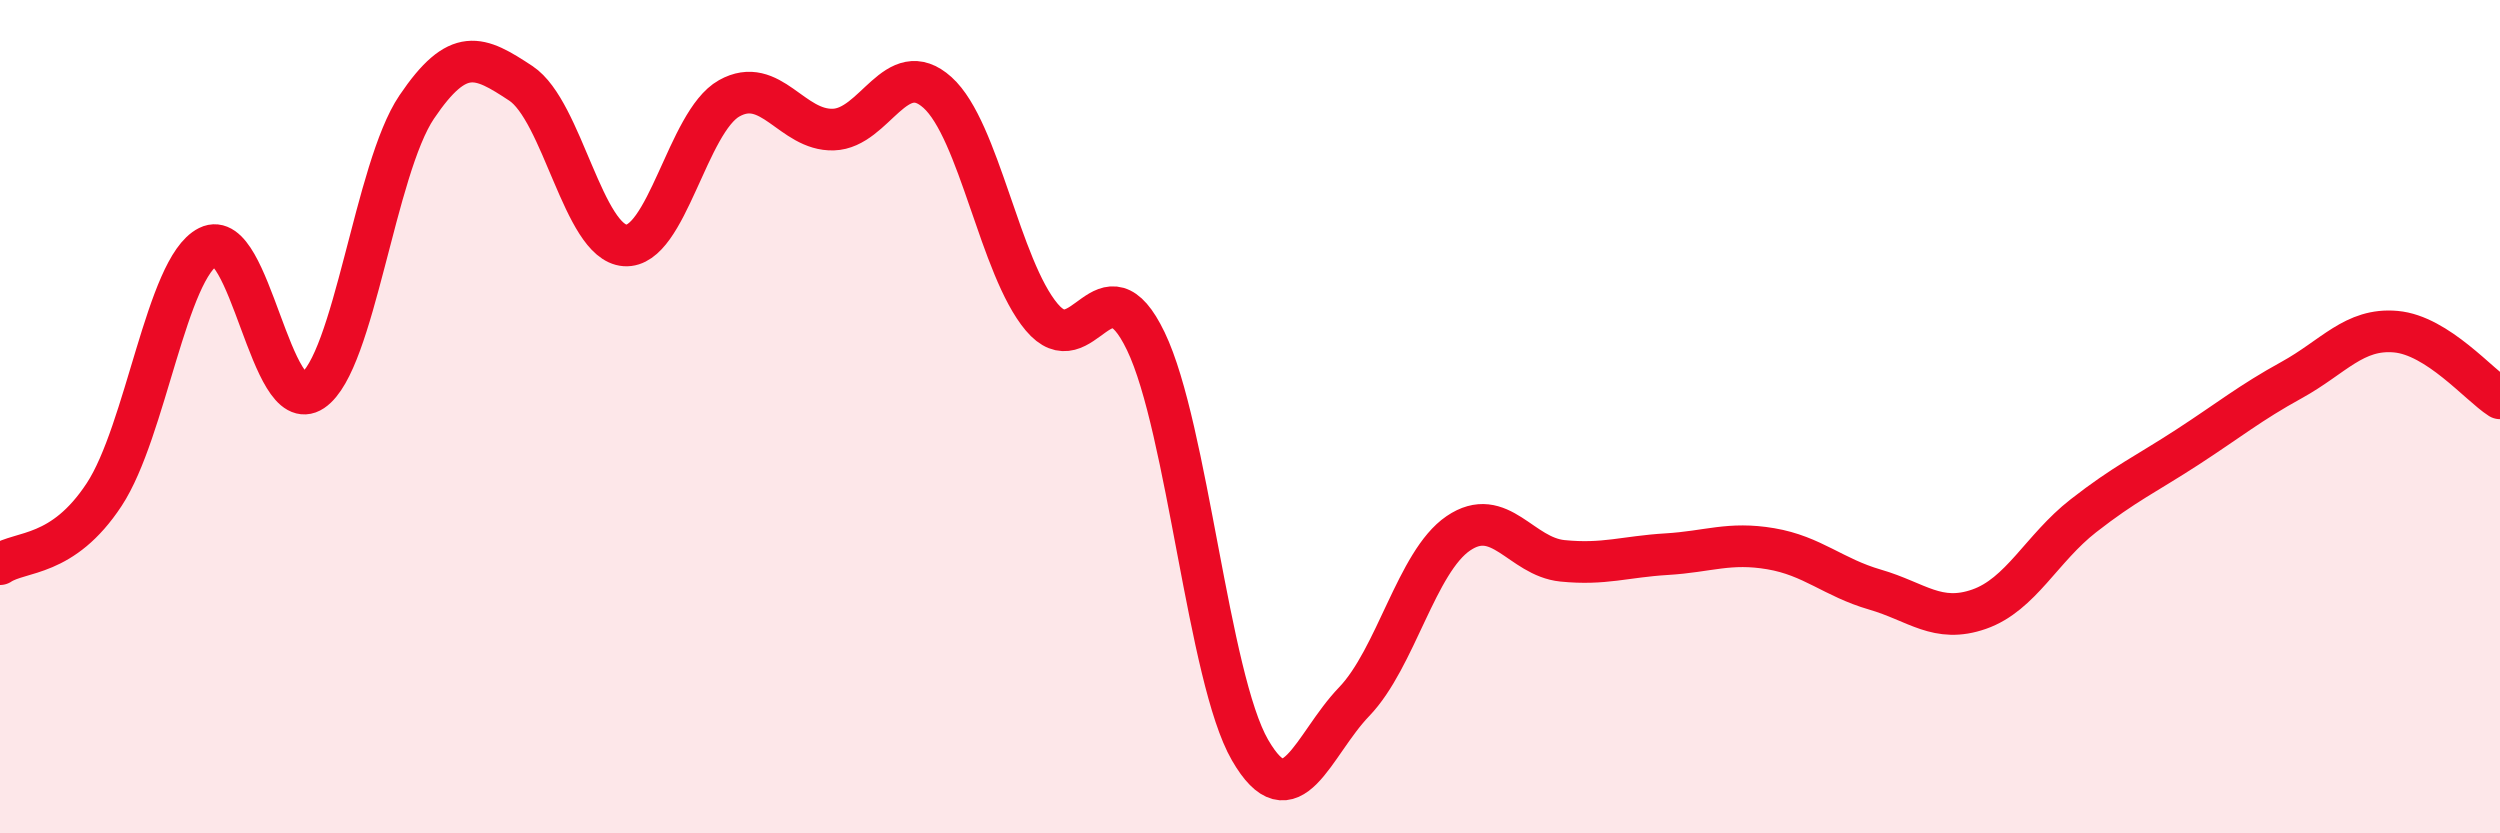
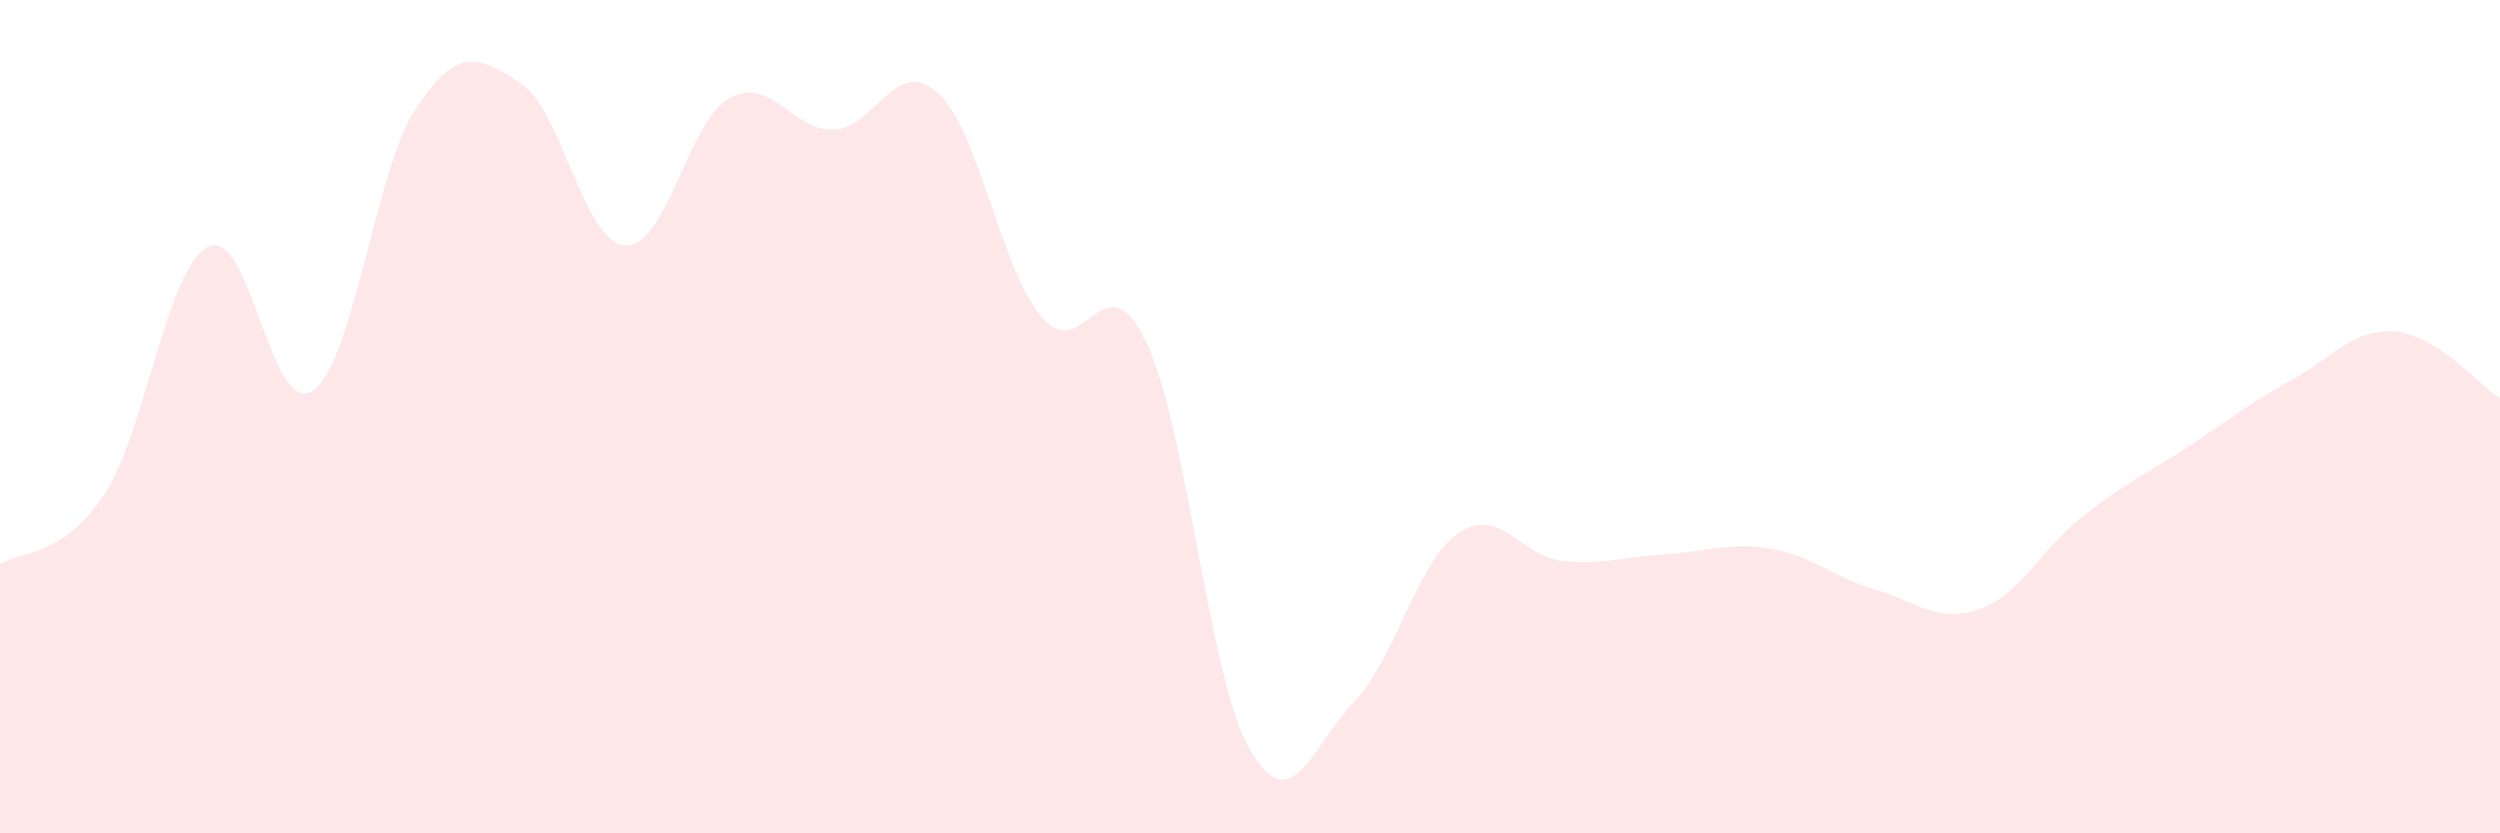
<svg xmlns="http://www.w3.org/2000/svg" width="60" height="20" viewBox="0 0 60 20">
  <path d="M 0,13.54 C 0.5,13.21 1.5,13.39 2.5,11.87 C 3.5,10.35 4,6.42 5,5.92 C 6,5.42 6.5,10.05 7.5,9.38 C 8.5,8.71 9,4.05 10,2.57 C 11,1.09 11.5,1.34 12.5,2 C 13.5,2.66 14,5.82 15,5.89 C 16,5.96 16.5,2.92 17.5,2.36 C 18.5,1.8 19,3.14 20,3.11 C 21,3.08 21.5,1.32 22.5,2.22 C 23.5,3.12 24,6.42 25,7.61 C 26,8.8 26.5,6.11 27.5,8.19 C 28.5,10.27 29,16.27 30,18 C 31,19.73 31.5,17.88 32.5,16.84 C 33.5,15.8 34,13.48 35,12.8 C 36,12.12 36.5,13.36 37.5,13.46 C 38.5,13.56 39,13.36 40,13.3 C 41,13.24 41.5,13 42.5,13.17 C 43.5,13.34 44,13.86 45,14.15 C 46,14.44 46.5,14.97 47.5,14.62 C 48.5,14.27 49,13.16 50,12.38 C 51,11.6 51.5,11.38 52.5,10.73 C 53.5,10.08 54,9.67 55,9.12 C 56,8.57 56.5,7.87 57.5,7.96 C 58.5,8.05 59.5,9.24 60,9.56L60 20L0 20Z" fill="#EB0A25" opacity="0.1" stroke-linecap="round" stroke-linejoin="round" />
-   <path d="M 0,13.54 C 0.5,13.21 1.5,13.39 2.5,11.87 C 3.5,10.35 4,6.42 5,5.92 C 6,5.42 6.5,10.05 7.5,9.38 C 8.5,8.71 9,4.05 10,2.57 C 11,1.09 11.5,1.34 12.5,2 C 13.5,2.66 14,5.82 15,5.89 C 16,5.96 16.5,2.92 17.5,2.36 C 18.5,1.8 19,3.14 20,3.11 C 21,3.08 21.5,1.32 22.5,2.22 C 23.5,3.12 24,6.42 25,7.61 C 26,8.8 26.5,6.11 27.5,8.19 C 28.5,10.27 29,16.27 30,18 C 31,19.73 31.5,17.88 32.5,16.84 C 33.5,15.8 34,13.48 35,12.8 C 36,12.12 36.5,13.36 37.5,13.46 C 38.5,13.56 39,13.36 40,13.3 C 41,13.24 41.5,13 42.5,13.17 C 43.5,13.34 44,13.86 45,14.15 C 46,14.44 46.5,14.97 47.5,14.62 C 48.5,14.27 49,13.16 50,12.38 C 51,11.6 51.5,11.38 52.5,10.73 C 53.5,10.08 54,9.67 55,9.12 C 56,8.57 56.5,7.87 57.5,7.96 C 58.5,8.05 59.5,9.24 60,9.56" stroke="#EB0A25" stroke-width="1" fill="none" stroke-linecap="round" stroke-linejoin="round" />
</svg>